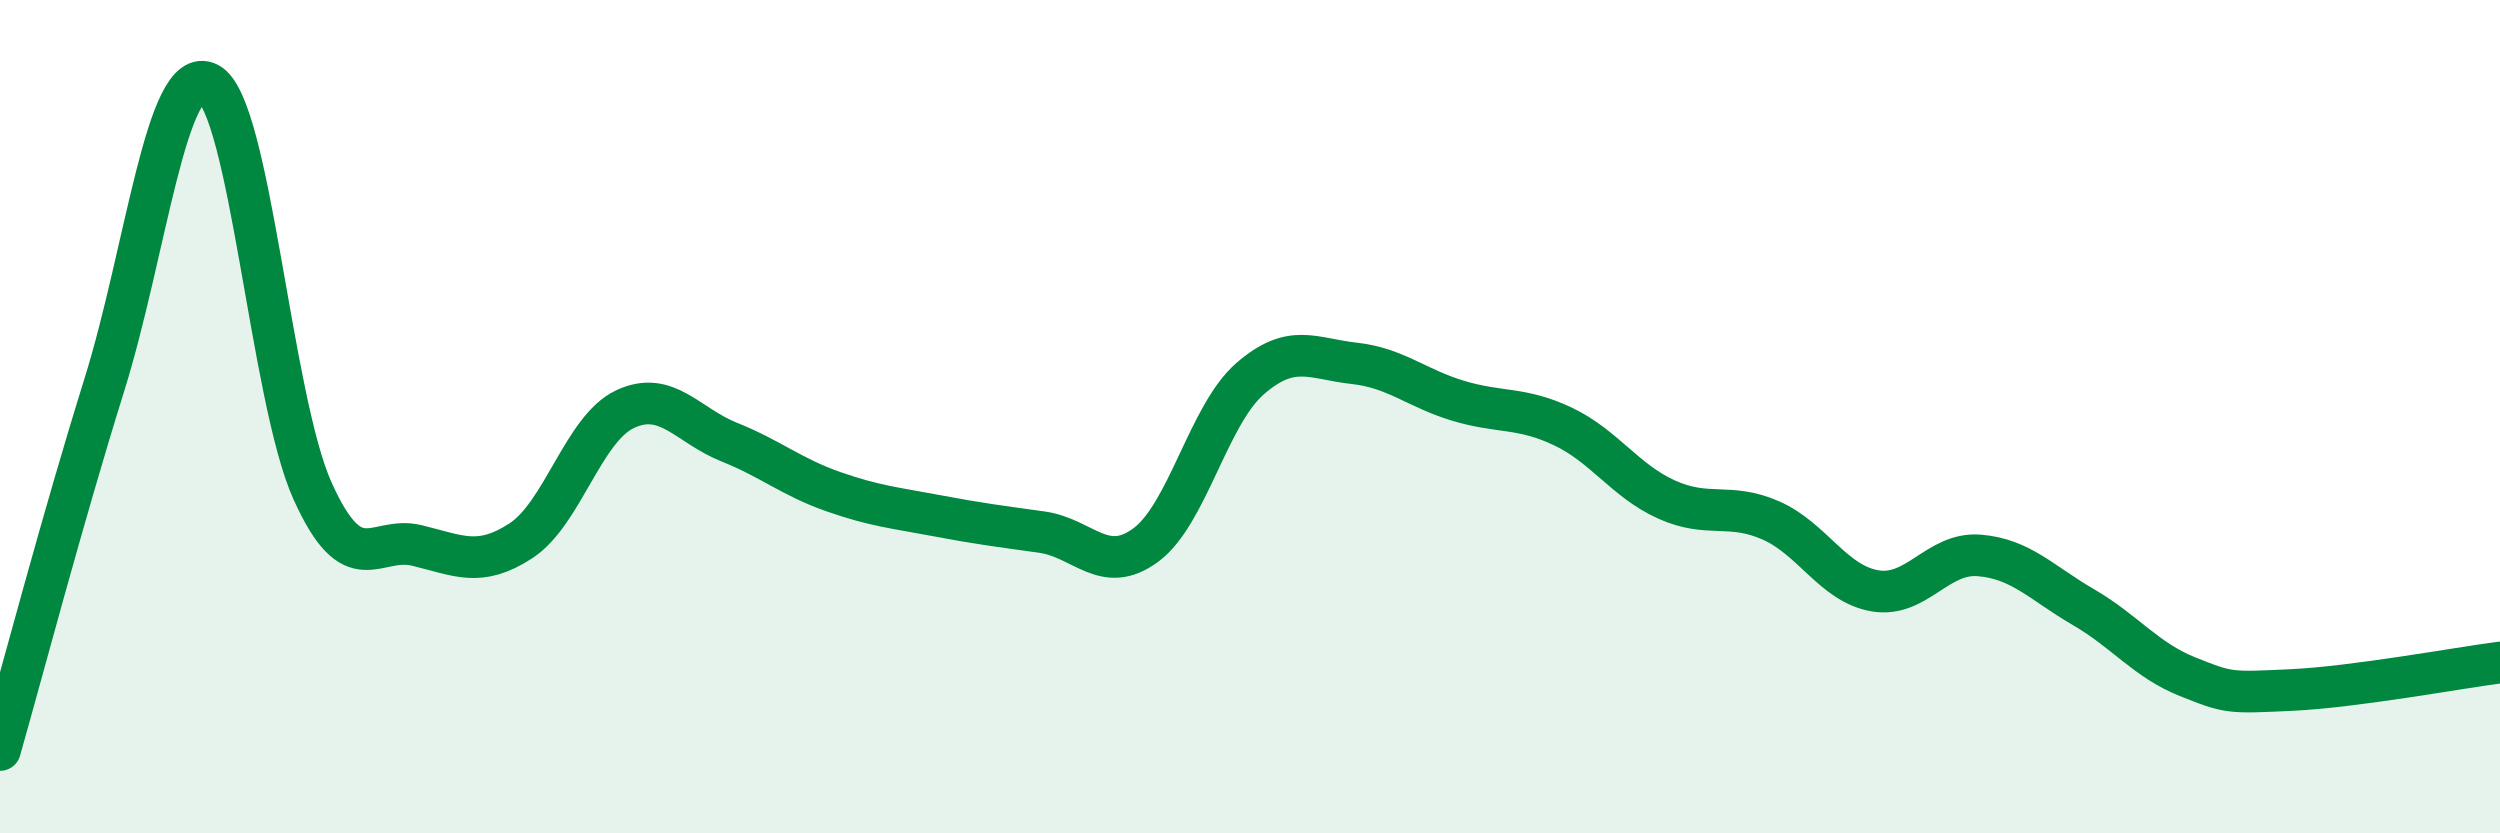
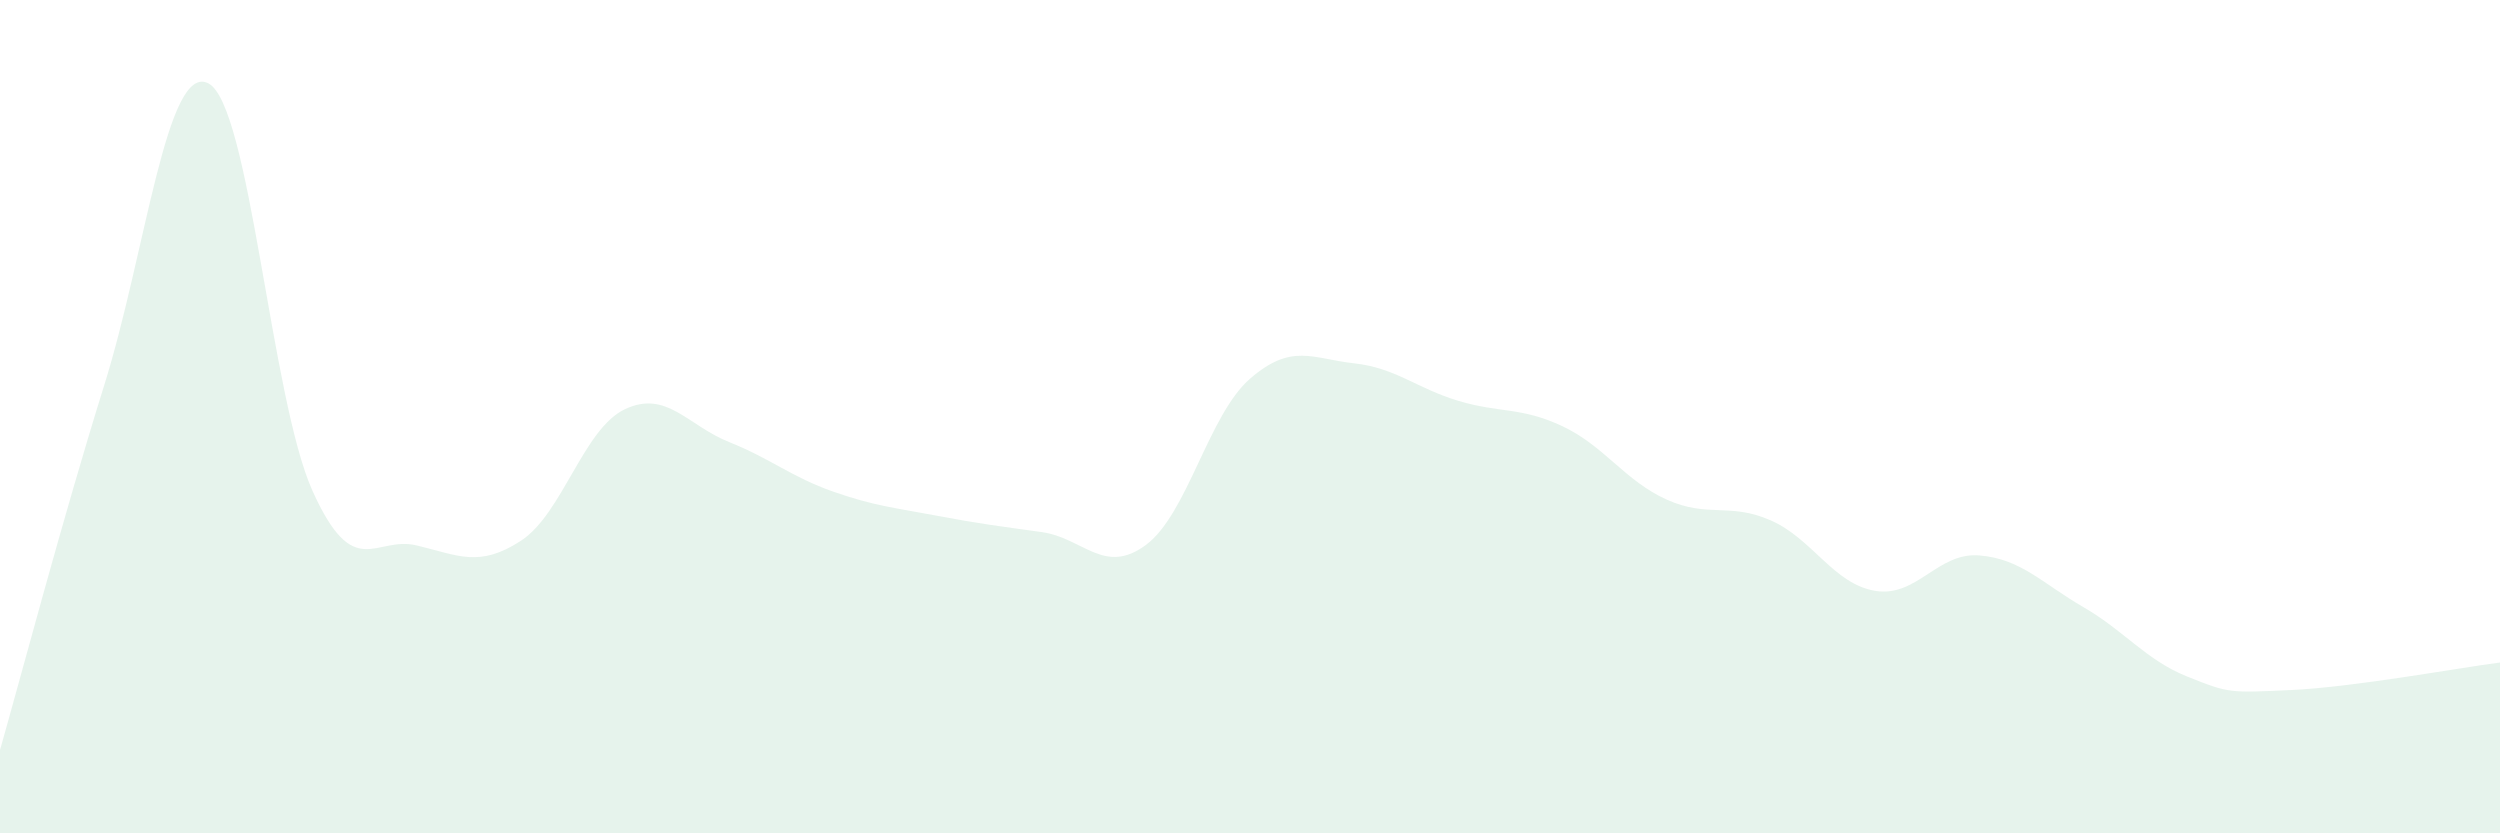
<svg xmlns="http://www.w3.org/2000/svg" width="60" height="20" viewBox="0 0 60 20">
  <path d="M 0,18 C 0.5,16.25 1.5,12.45 2.5,9.25 C 3.5,6.05 4,1.49 5,2 C 6,2.51 6.5,9.56 7.5,11.78 C 8.5,14 9,12.85 10,13.09 C 11,13.33 11.5,13.63 12.5,12.98 C 13.5,12.33 14,10.29 15,9.82 C 16,9.35 16.5,10.21 17.5,10.61 C 18.5,11.01 19,11.45 20,11.8 C 21,12.15 21.5,12.19 22.5,12.38 C 23.5,12.57 24,12.63 25,12.77 C 26,12.91 26.5,13.82 27.5,13.08 C 28.5,12.34 29,9.96 30,9.09 C 31,8.22 31.5,8.61 32.5,8.72 C 33.5,8.83 34,9.32 35,9.62 C 36,9.92 36.5,9.76 37.5,10.23 C 38.5,10.7 39,11.54 40,11.99 C 41,12.44 41.5,12.05 42.5,12.49 C 43.5,12.93 44,14.01 45,14.18 C 46,14.35 46.5,13.25 47.5,13.33 C 48.5,13.41 49,13.99 50,14.57 C 51,15.15 51.5,15.84 52.5,16.24 C 53.5,16.64 53.5,16.63 55,16.56 C 56.5,16.49 59,16.03 60,15.9L60 20L0 20Z" fill="#008740" opacity="0.1" stroke-linecap="round" stroke-linejoin="round" />
-   <path d="M 0,18 C 0.5,16.25 1.5,12.45 2.5,9.25 C 3.5,6.05 4,1.49 5,2 C 6,2.51 6.5,9.56 7.5,11.78 C 8.5,14 9,12.85 10,13.09 C 11,13.33 11.5,13.63 12.5,12.98 C 13.5,12.33 14,10.29 15,9.82 C 16,9.35 16.5,10.21 17.5,10.61 C 18.5,11.01 19,11.45 20,11.8 C 21,12.15 21.5,12.19 22.5,12.38 C 23.5,12.57 24,12.63 25,12.77 C 26,12.91 26.5,13.82 27.5,13.08 C 28.5,12.34 29,9.96 30,9.09 C 31,8.22 31.5,8.61 32.5,8.72 C 33.5,8.83 34,9.32 35,9.62 C 36,9.92 36.5,9.76 37.5,10.23 C 38.5,10.7 39,11.54 40,11.99 C 41,12.44 41.5,12.05 42.5,12.49 C 43.5,12.93 44,14.01 45,14.18 C 46,14.35 46.5,13.25 47.5,13.33 C 48.5,13.41 49,13.99 50,14.57 C 51,15.15 51.5,15.84 52.5,16.24 C 53.5,16.64 53.5,16.63 55,16.56 C 56.5,16.49 59,16.03 60,15.9" stroke="#008740" stroke-width="1" fill="none" stroke-linecap="round" stroke-linejoin="round" />
</svg>